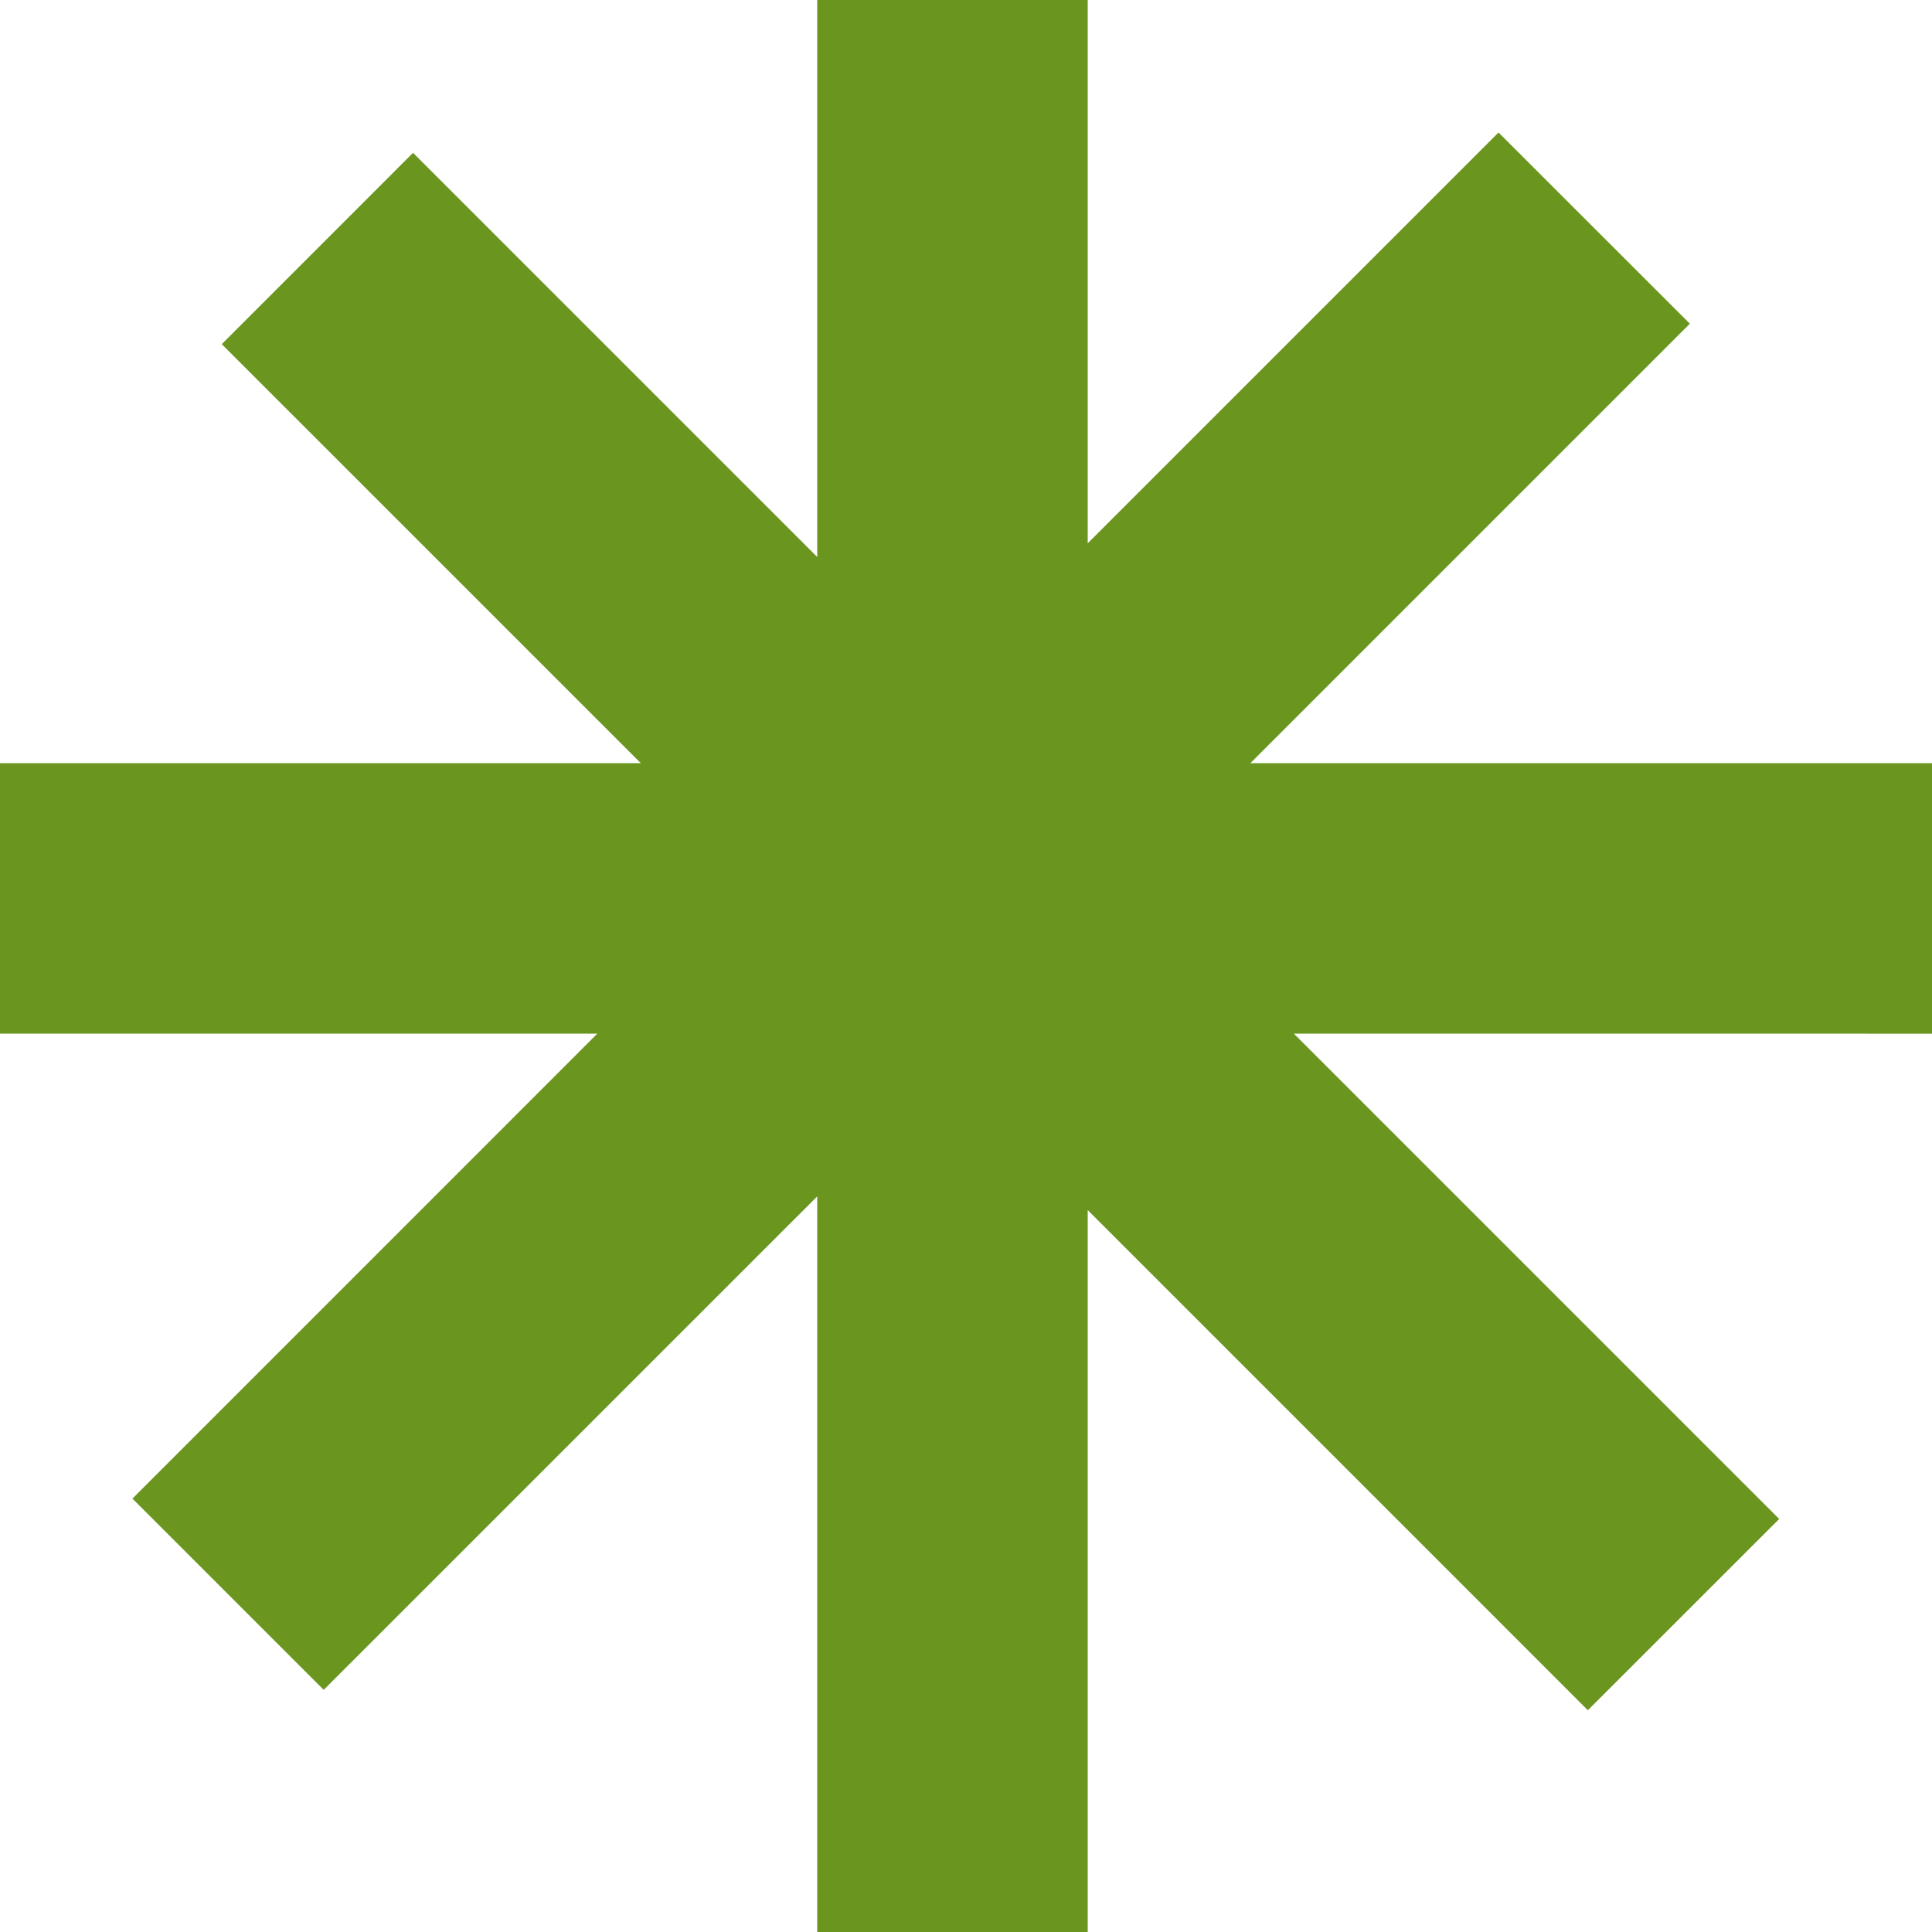
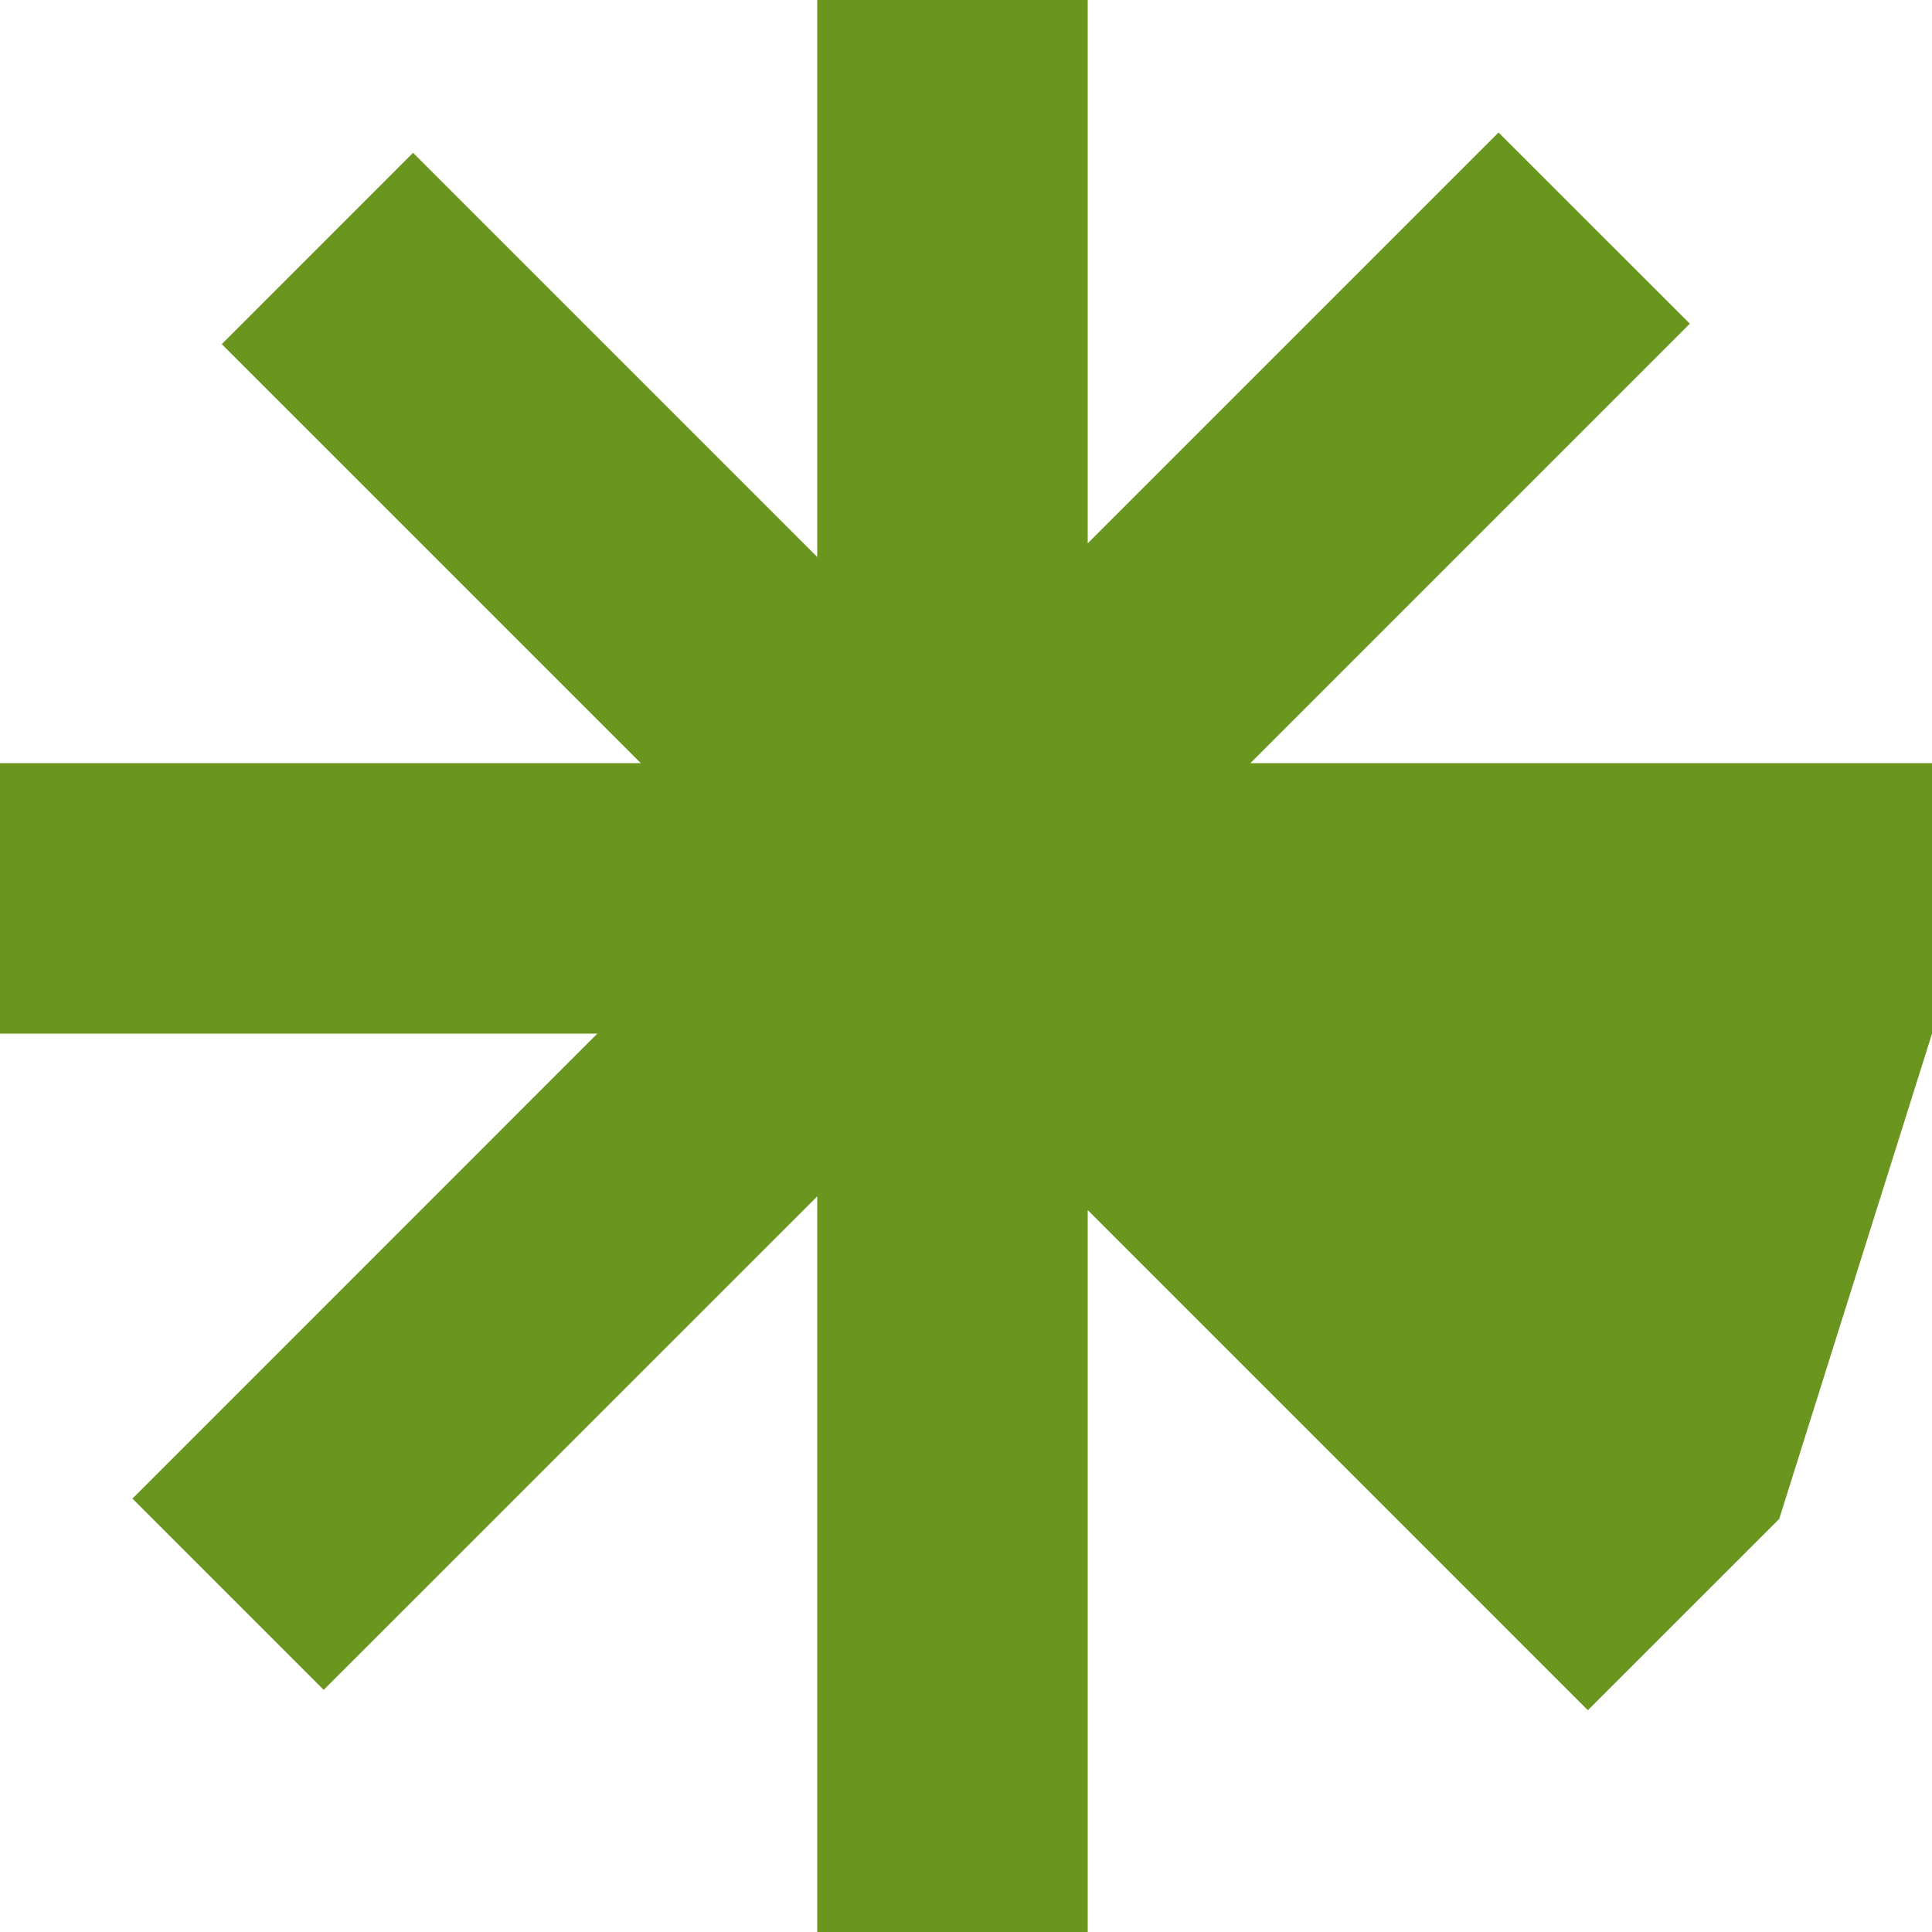
<svg xmlns="http://www.w3.org/2000/svg" width="33" height="33" viewBox="0 0 33 33" fill="none">
-   <path d="M18.579 0V9.28L25.596 2.263L28.864 5.529L21.358 13.035H33V17.656L22.1 17.655L30.39 25.945L27.122 29.212L18.579 20.669V33H13.959V20.435L5.529 28.864L2.262 25.597L10.203 17.655H0V13.035H10.945L3.788 5.878L7.055 2.61L13.959 9.514V0H18.579Z" fill="#6A961F" />
+   <path d="M18.579 0V9.28L25.596 2.263L28.864 5.529L21.358 13.035H33V17.656L30.39 25.945L27.122 29.212L18.579 20.669V33H13.959V20.435L5.529 28.864L2.262 25.597L10.203 17.655H0V13.035H10.945L3.788 5.878L7.055 2.61L13.959 9.514V0H18.579Z" fill="#6A961F" />
</svg>